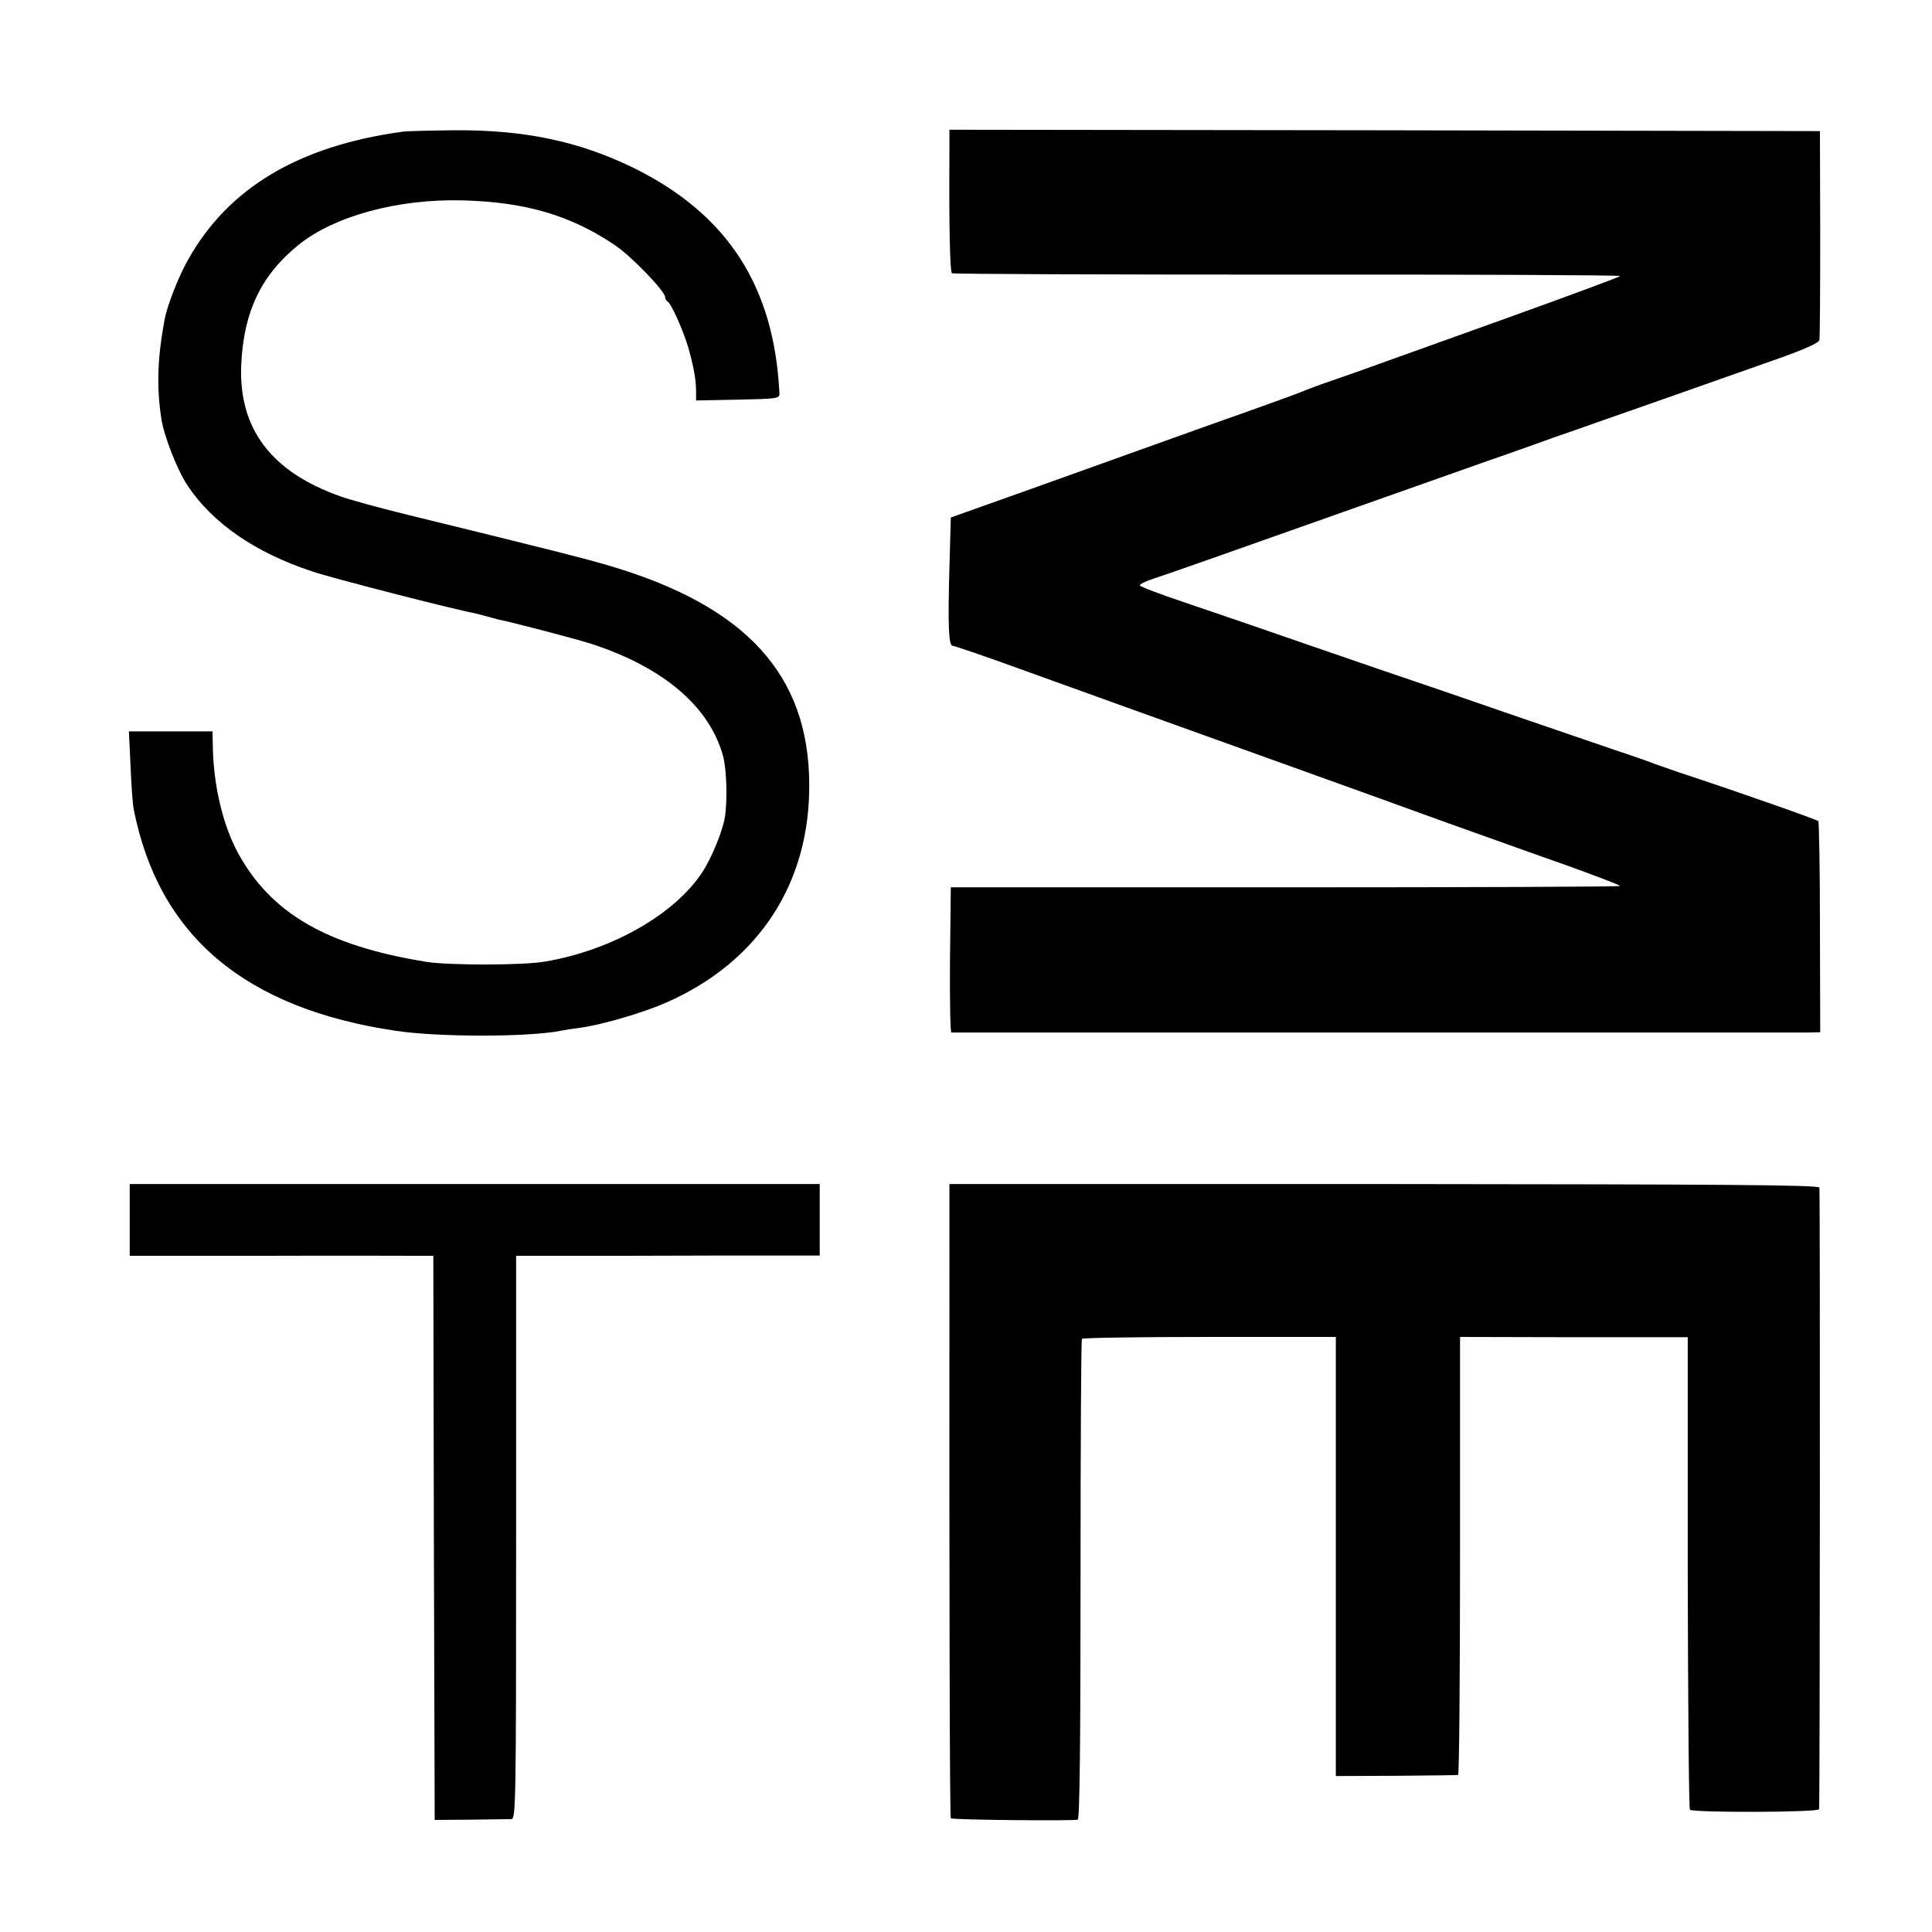
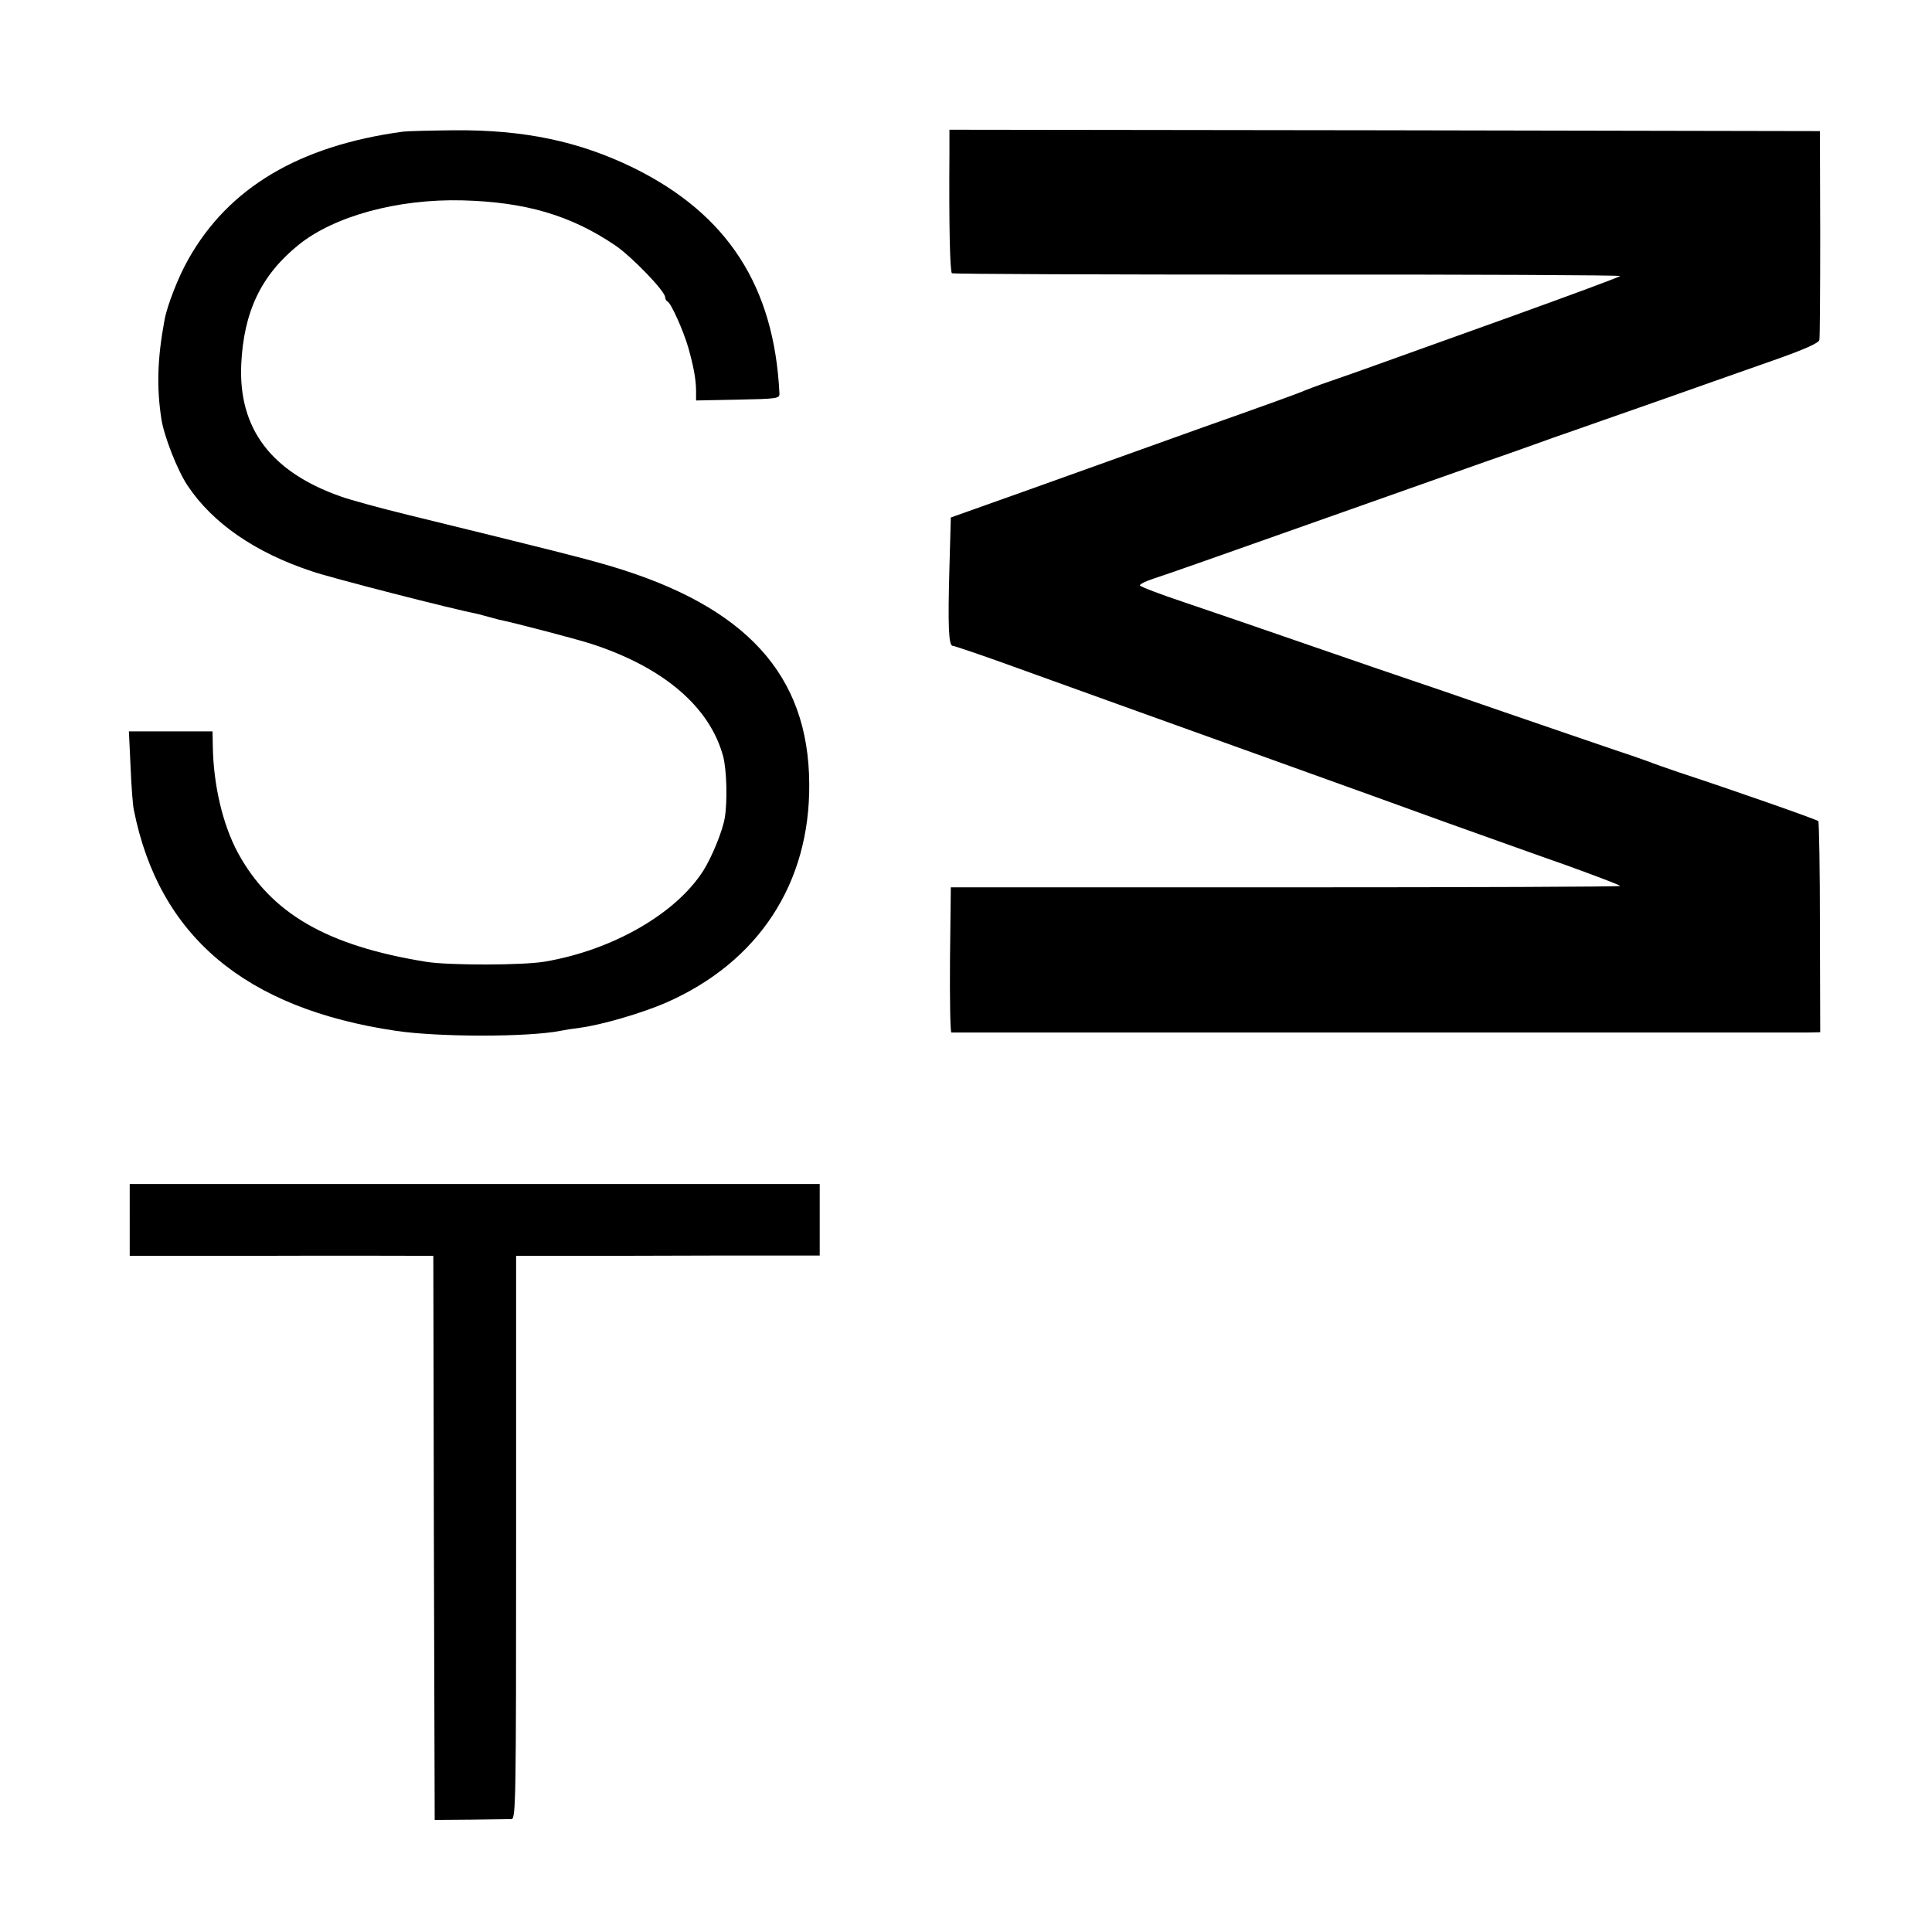
<svg xmlns="http://www.w3.org/2000/svg" version="1.0" width="700pt" height="700pt" viewBox="0 0 700 700" preserveAspectRatio="xMidYMid meet">
  <g transform="translate(0,700) scale(0.1,-0.1)" fill="#000000" stroke="none">
    <path d="M1460 6523 c-376 -51 -632 -203 -778 -463 -36 -63 -77 -169 -86 -220 -26 -140 -29 -244 -11 -360 10 -62 58 -185 95 -240 90 -135 244 -242 450 -310 69 -24 506 -136 603 -155 10 -3 27 -7 37 -10 10 -3 27 -7 37 -10 51 -10 276 -69 333 -87 263 -85 431 -228 480 -408 13 -49 16 -163 6 -223 -8 -48 -46 -141 -78 -192 -99 -155 -327 -287 -573 -329 -81 -14 -347 -14 -430 -1 -360 58 -563 175 -683 395 -55 102 -89 246 -91 388 l-1 52 -151 0 -152 0 6 -127 c3 -71 8 -141 12 -158 91 -456 402 -719 950 -800 155 -23 477 -23 595 0 14 3 45 8 70 11 79 10 228 54 313 91 335 147 522 432 519 793 -2 395 -229 643 -720 789 -95 28 -217 59 -732 185 -102 25 -212 55 -245 67 -253 89 -371 246 -361 478 9 192 72 324 208 434 129 104 359 167 594 161 228 -6 392 -54 553 -163 60 -41 181 -166 181 -188 0 -6 4 -13 8 -15 13 -5 58 -106 76 -168 19 -68 28 -115 28 -158 l0 -33 152 3 c144 3 151 4 150 23 -19 388 -188 649 -529 817 -197 96 -395 138 -650 136 -88 -1 -171 -3 -185 -5z" />
    <path d="M3440 6448 c-2 -269 2 -433 9 -438 5 -3 552 -5 1215 -5 663 1 1206 -2 1206 -5 0 -3 -179 -69 -398 -148 -218 -78 -435 -156 -482 -173 -47 -17 -123 -44 -170 -60 -47 -16 -94 -34 -105 -39 -11 -5 -168 -62 -350 -126 -181 -65 -463 -166 -625 -224 l-295 -105 -5 -180 c-6 -214 -3 -285 12 -285 6 0 106 -34 222 -76 297 -107 535 -193 956 -344 201 -72 475 -171 610 -220 135 -48 332 -119 438 -156 105 -38 192 -71 192 -74 0 -3 -546 -5 -1212 -5 l-1213 0 -3 -263 c-1 -144 1 -262 5 -263 11 0 3046 0 3103 0 l45 1 -1 380 c0 209 -3 382 -6 385 -6 6 -311 113 -503 176 -49 17 -99 34 -110 39 -11 4 -67 24 -125 43 -58 20 -238 81 -400 137 -162 56 -313 108 -335 115 -22 7 -179 61 -350 120 -170 59 -383 132 -472 162 -90 30 -163 58 -163 62 0 5 21 15 48 24 41 13 243 84 652 229 262 93 394 139 560 198 96 33 204 72 240 85 36 12 117 41 180 63 63 22 192 67 285 100 94 33 243 86 332 117 111 39 162 62 165 73 2 10 3 184 3 387 l-1 370 -1577 3 -1577 2 0 -82z" />
    <path d="M470 2580 l0 -130 493 0 c270 1 518 0 549 0 l58 0 2 -1022 3 -1022 130 1 c72 1 138 2 148 2 16 1 17 57 17 1021 l0 1020 393 0 c215 1 463 1 550 1 l157 0 0 129 0 130 -1250 0 -1250 0 0 -130z" />
-     <path d="M3440 2457 c-1 -1253 1 -2041 5 -2045 5 -6 443 -10 460 -5 7 2 10 286 10 869 0 476 2 869 5 873 3 4 211 7 463 7 l457 0 0 -796 0 -795 218 1 c119 1 220 2 225 3 4 0 7 358 7 794 l0 793 413 -1 412 0 0 -852 c1 -469 4 -856 8 -860 12 -11 467 -10 468 2 3 34 4 2242 1 2252 -3 10 -348 12 -1578 13 l-1574 0 0 -253z" />
  </g>
</svg>